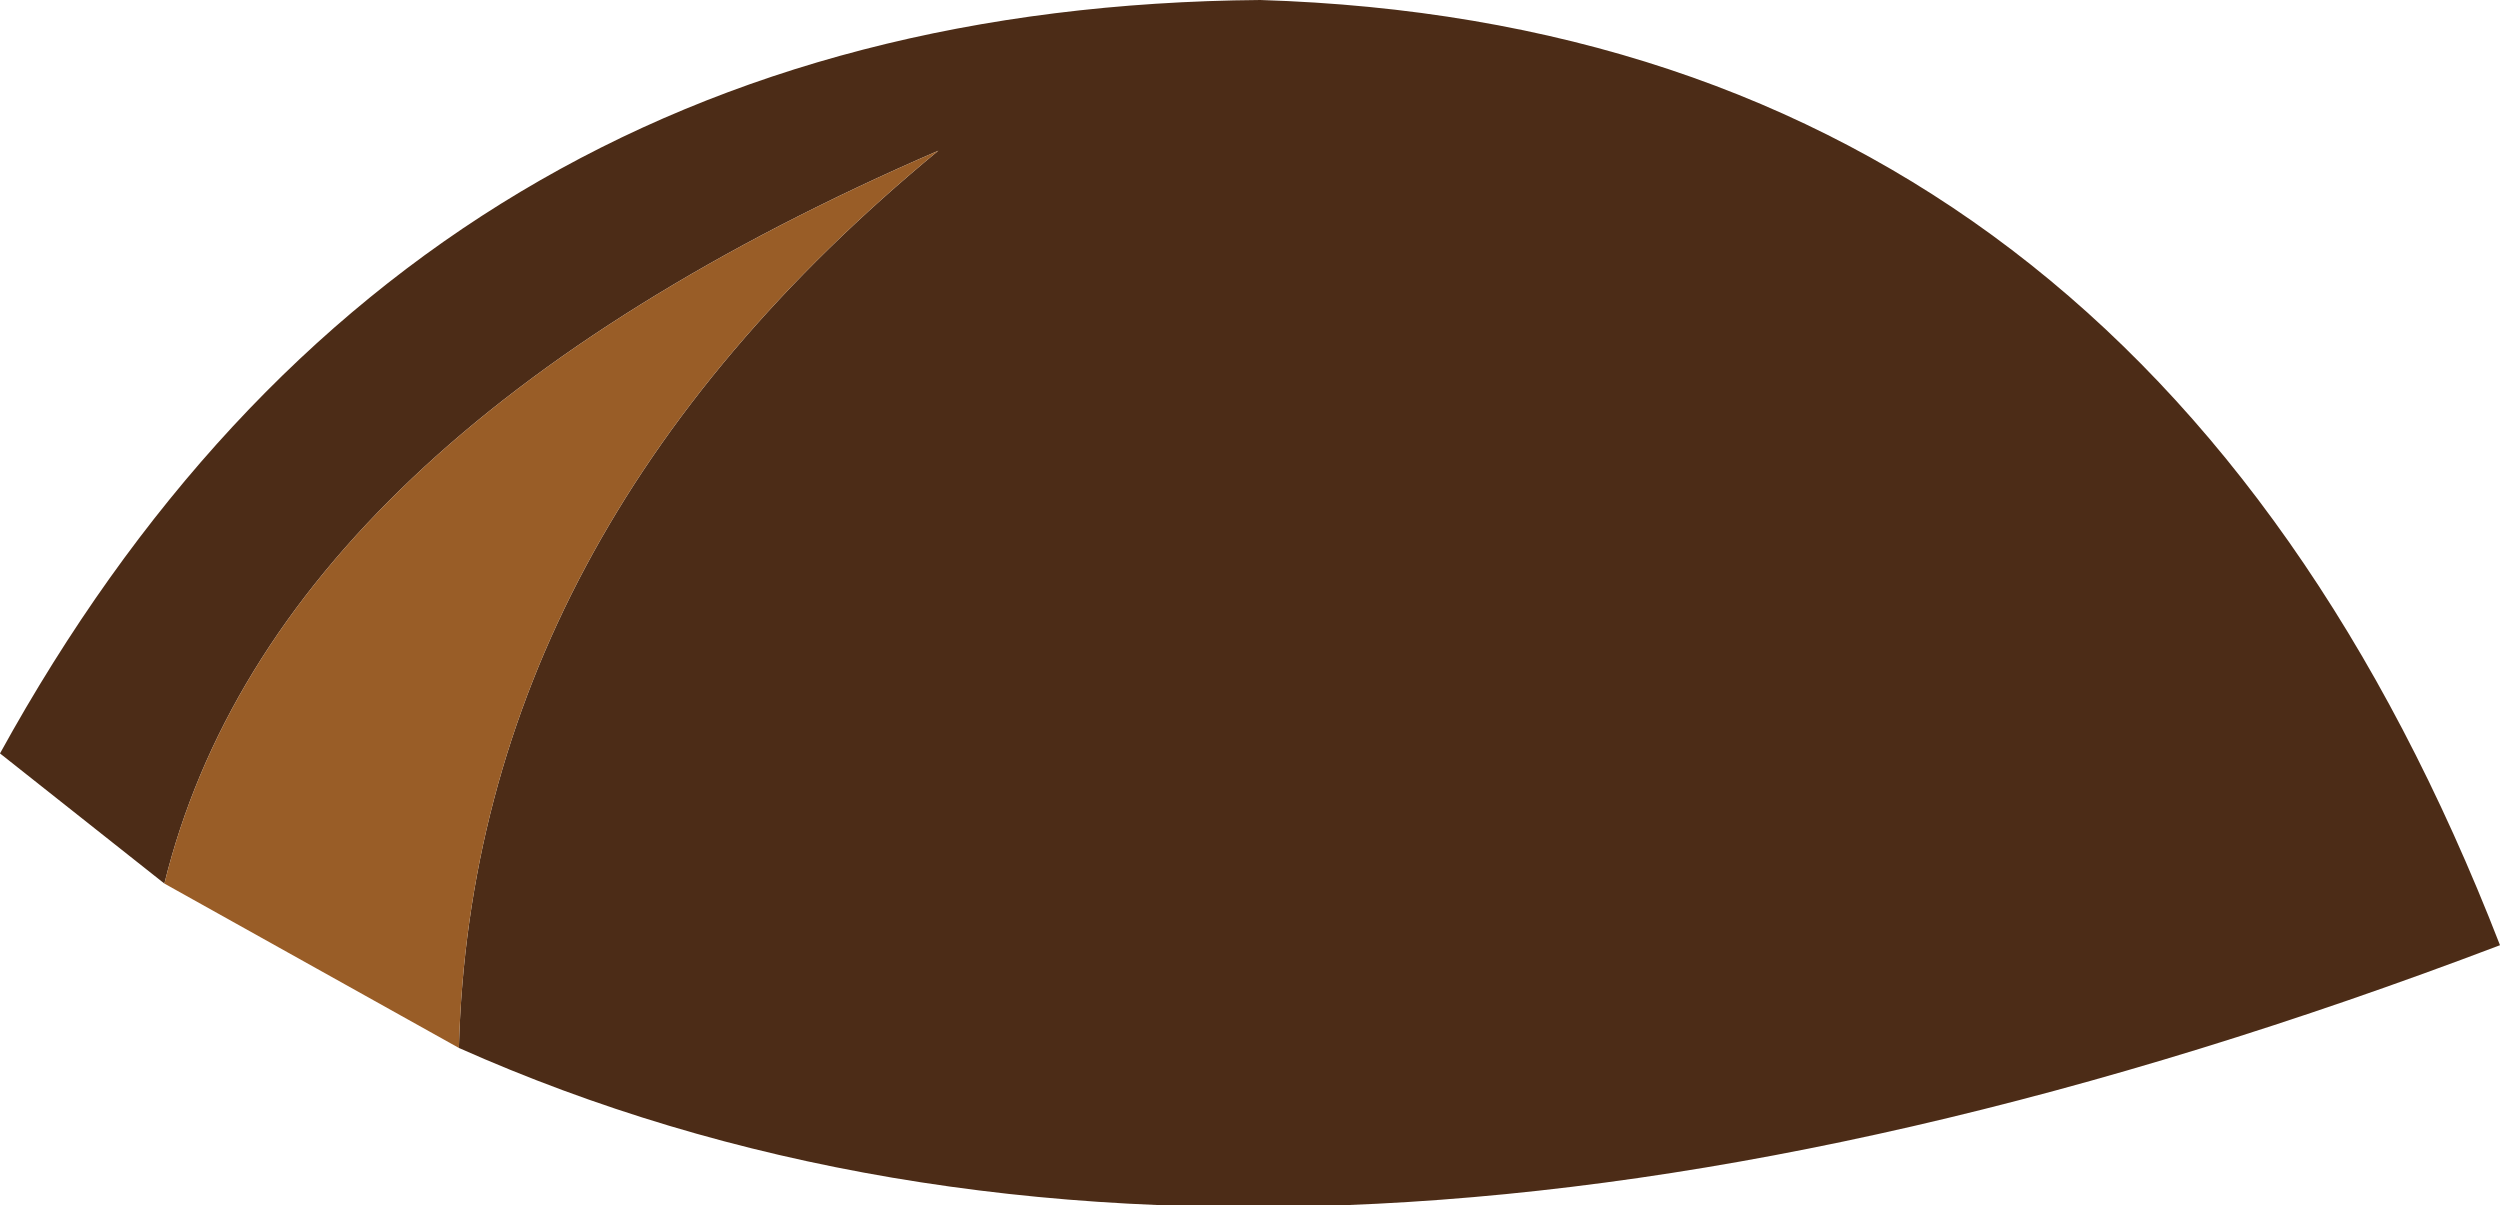
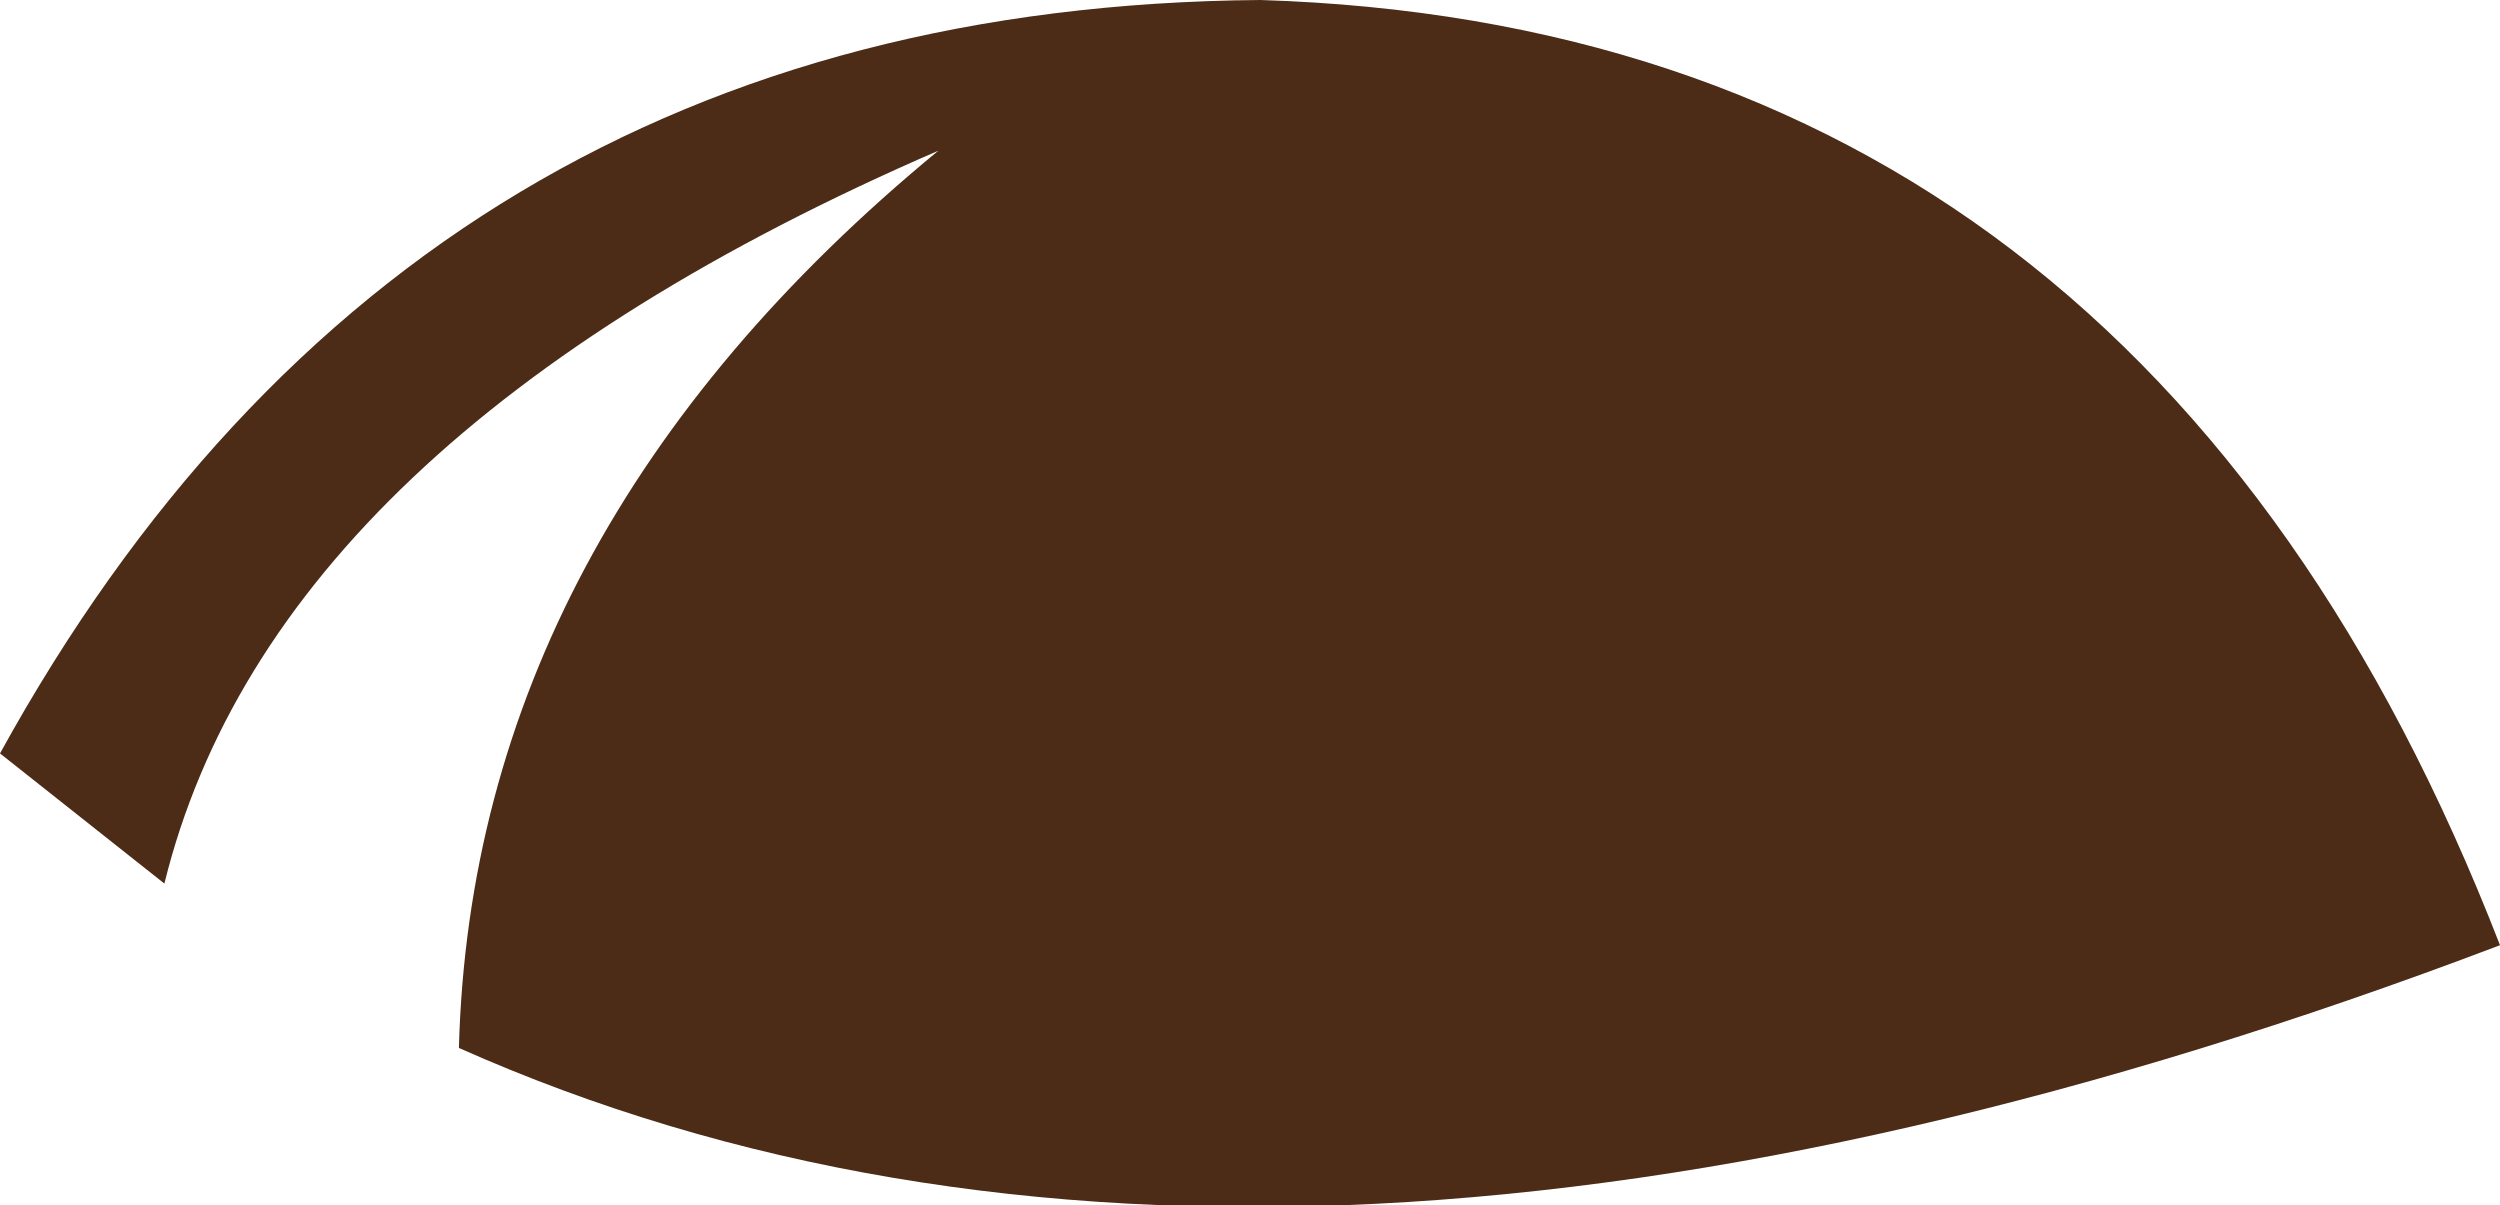
<svg xmlns="http://www.w3.org/2000/svg" height="8.8px" width="18.25px">
  <g transform="matrix(1.0, 0.0, 0.0, 1.0, 9.1, 4.4)">
    <path d="M-7.9 2.05 L-9.1 1.1 Q-6.1 -4.35 0.1 -4.4 6.55 -4.2 9.15 2.5 0.2 5.9 -5.75 3.25 -5.65 -0.5 -2.25 -3.3 -7.1 -1.2 -7.9 2.05" fill="#4c2c17" fill-rule="evenodd" stroke="none" />
-     <path d="M-5.75 3.25 L-7.9 2.05 Q-7.1 -1.2 -2.25 -3.3 -5.65 -0.5 -5.75 3.25" fill="#995d27" fill-rule="evenodd" stroke="none" />
  </g>
</svg>